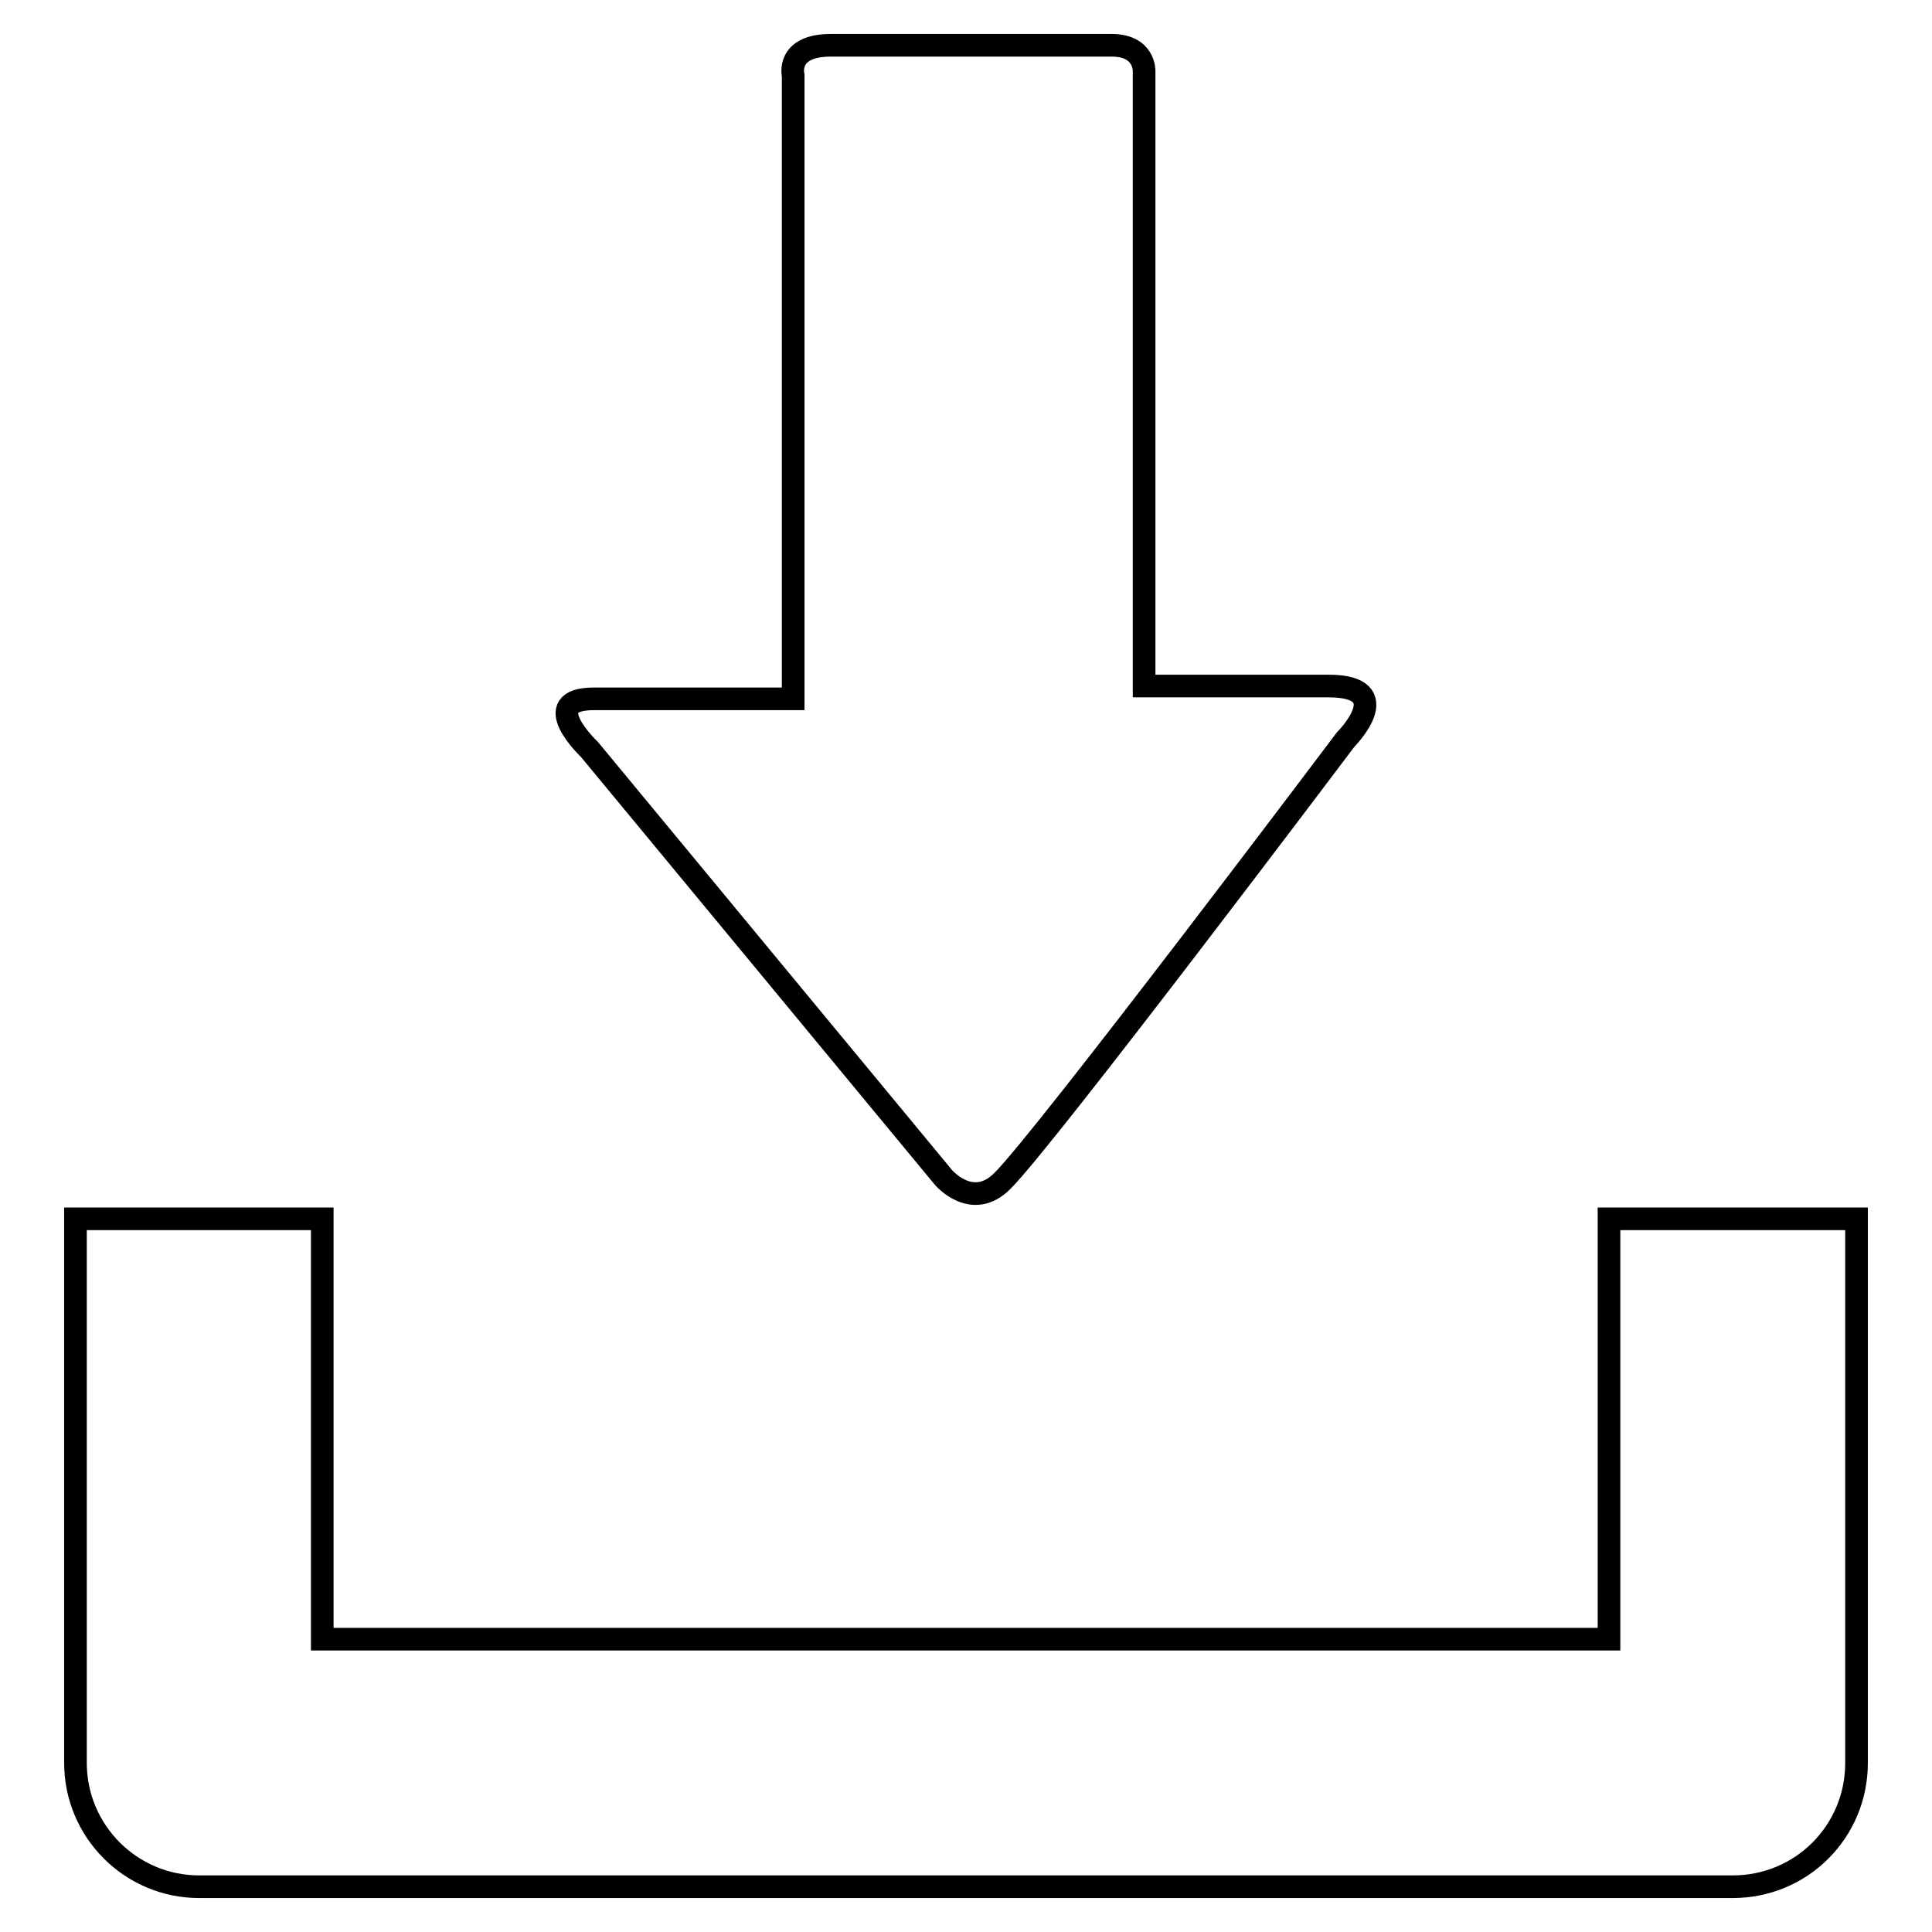
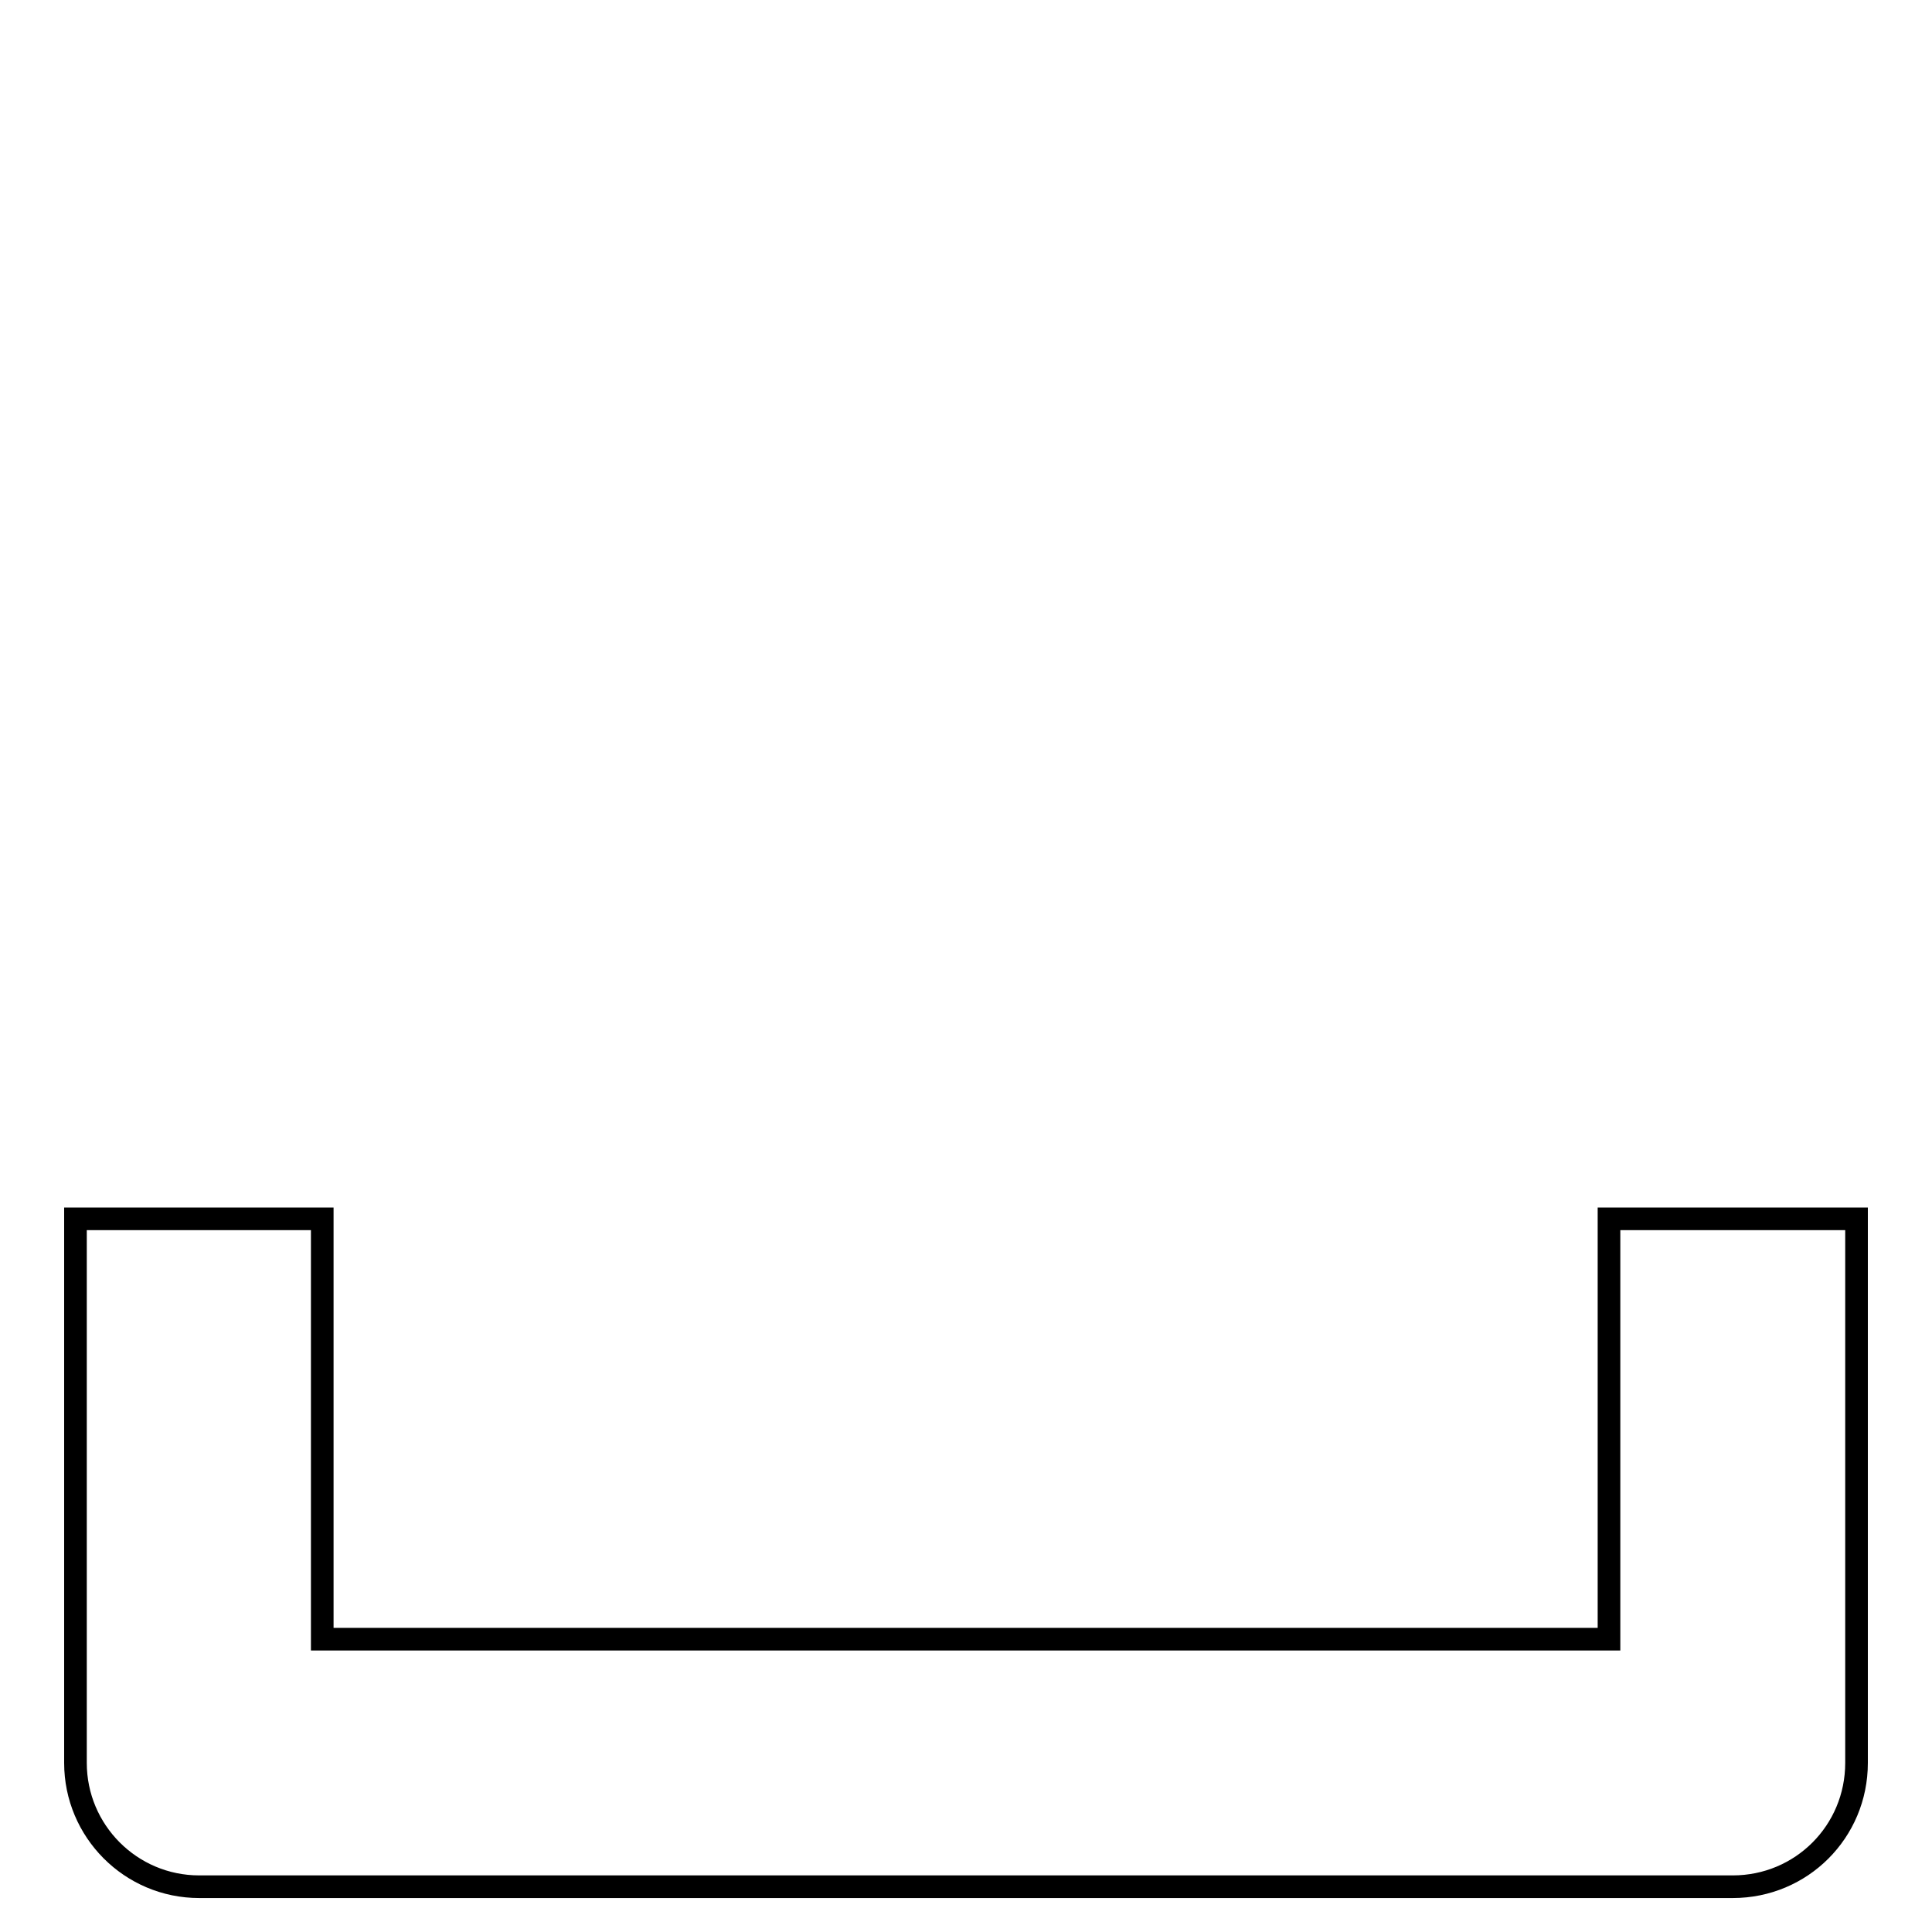
<svg xmlns="http://www.w3.org/2000/svg" version="1.1" x="0px" y="0px" viewBox="0 0 256 256" enable-background="new 0 0 256 256" xml:space="preserve">
  <g>
    <g>
      <path stroke-width="3" fill-opacity="0" stroke="#000000" d="M213.2,161.5v55.7H42.7v-55.7H10v72.1c0,9,7.3,16.4,16.4,16.4h203.2c9.1,0,16.4-7.3,16.4-16.4v-72.1H213.2z" />
-       <path stroke-width="3" fill-opacity="0" stroke="#000000" d="M125,156L78.1,99.3c0,0-7.1-6.7,0.6-6.7h26.4V81V10c0,0-1-4,5-4h37.2c4.4,0,4.3,3.4,4.3,3.4v71.2v10.3H176c9.4,0,2.3,7.1,2.3,7.1s-39.9,53-45.5,58.5C128.8,160.5,125,156,125,156" />
    </g>
  </g>
</svg>